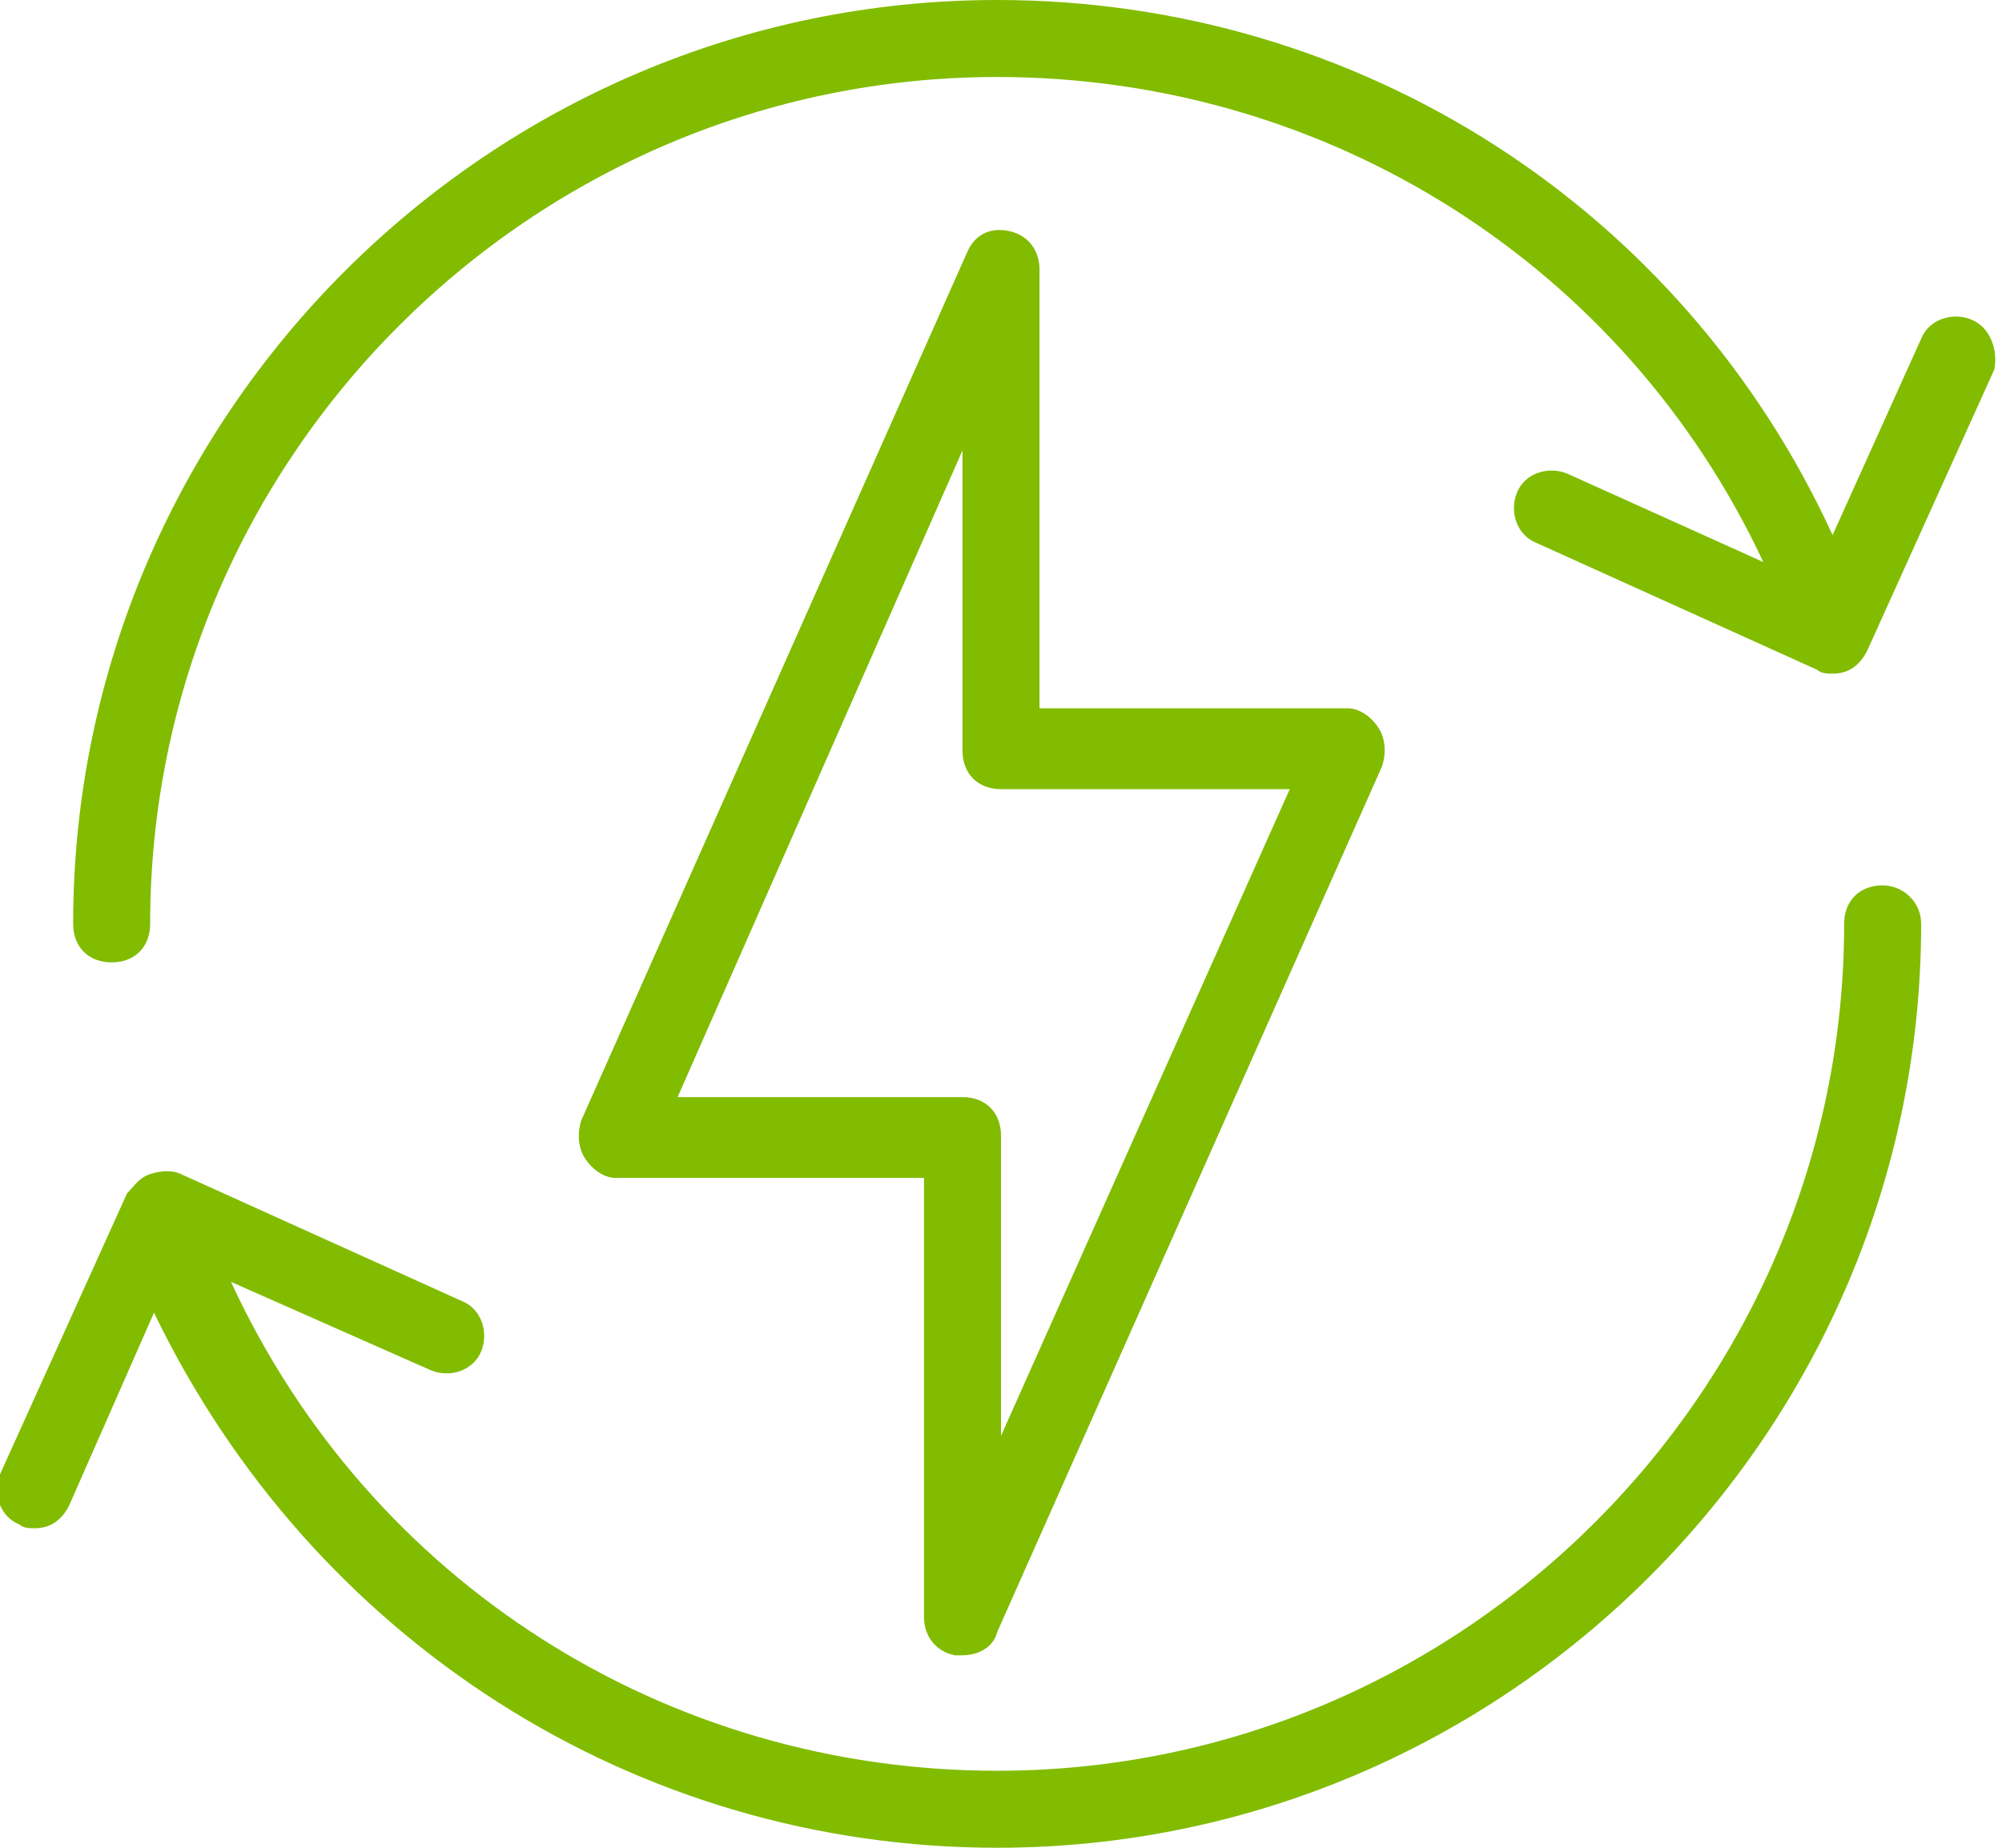
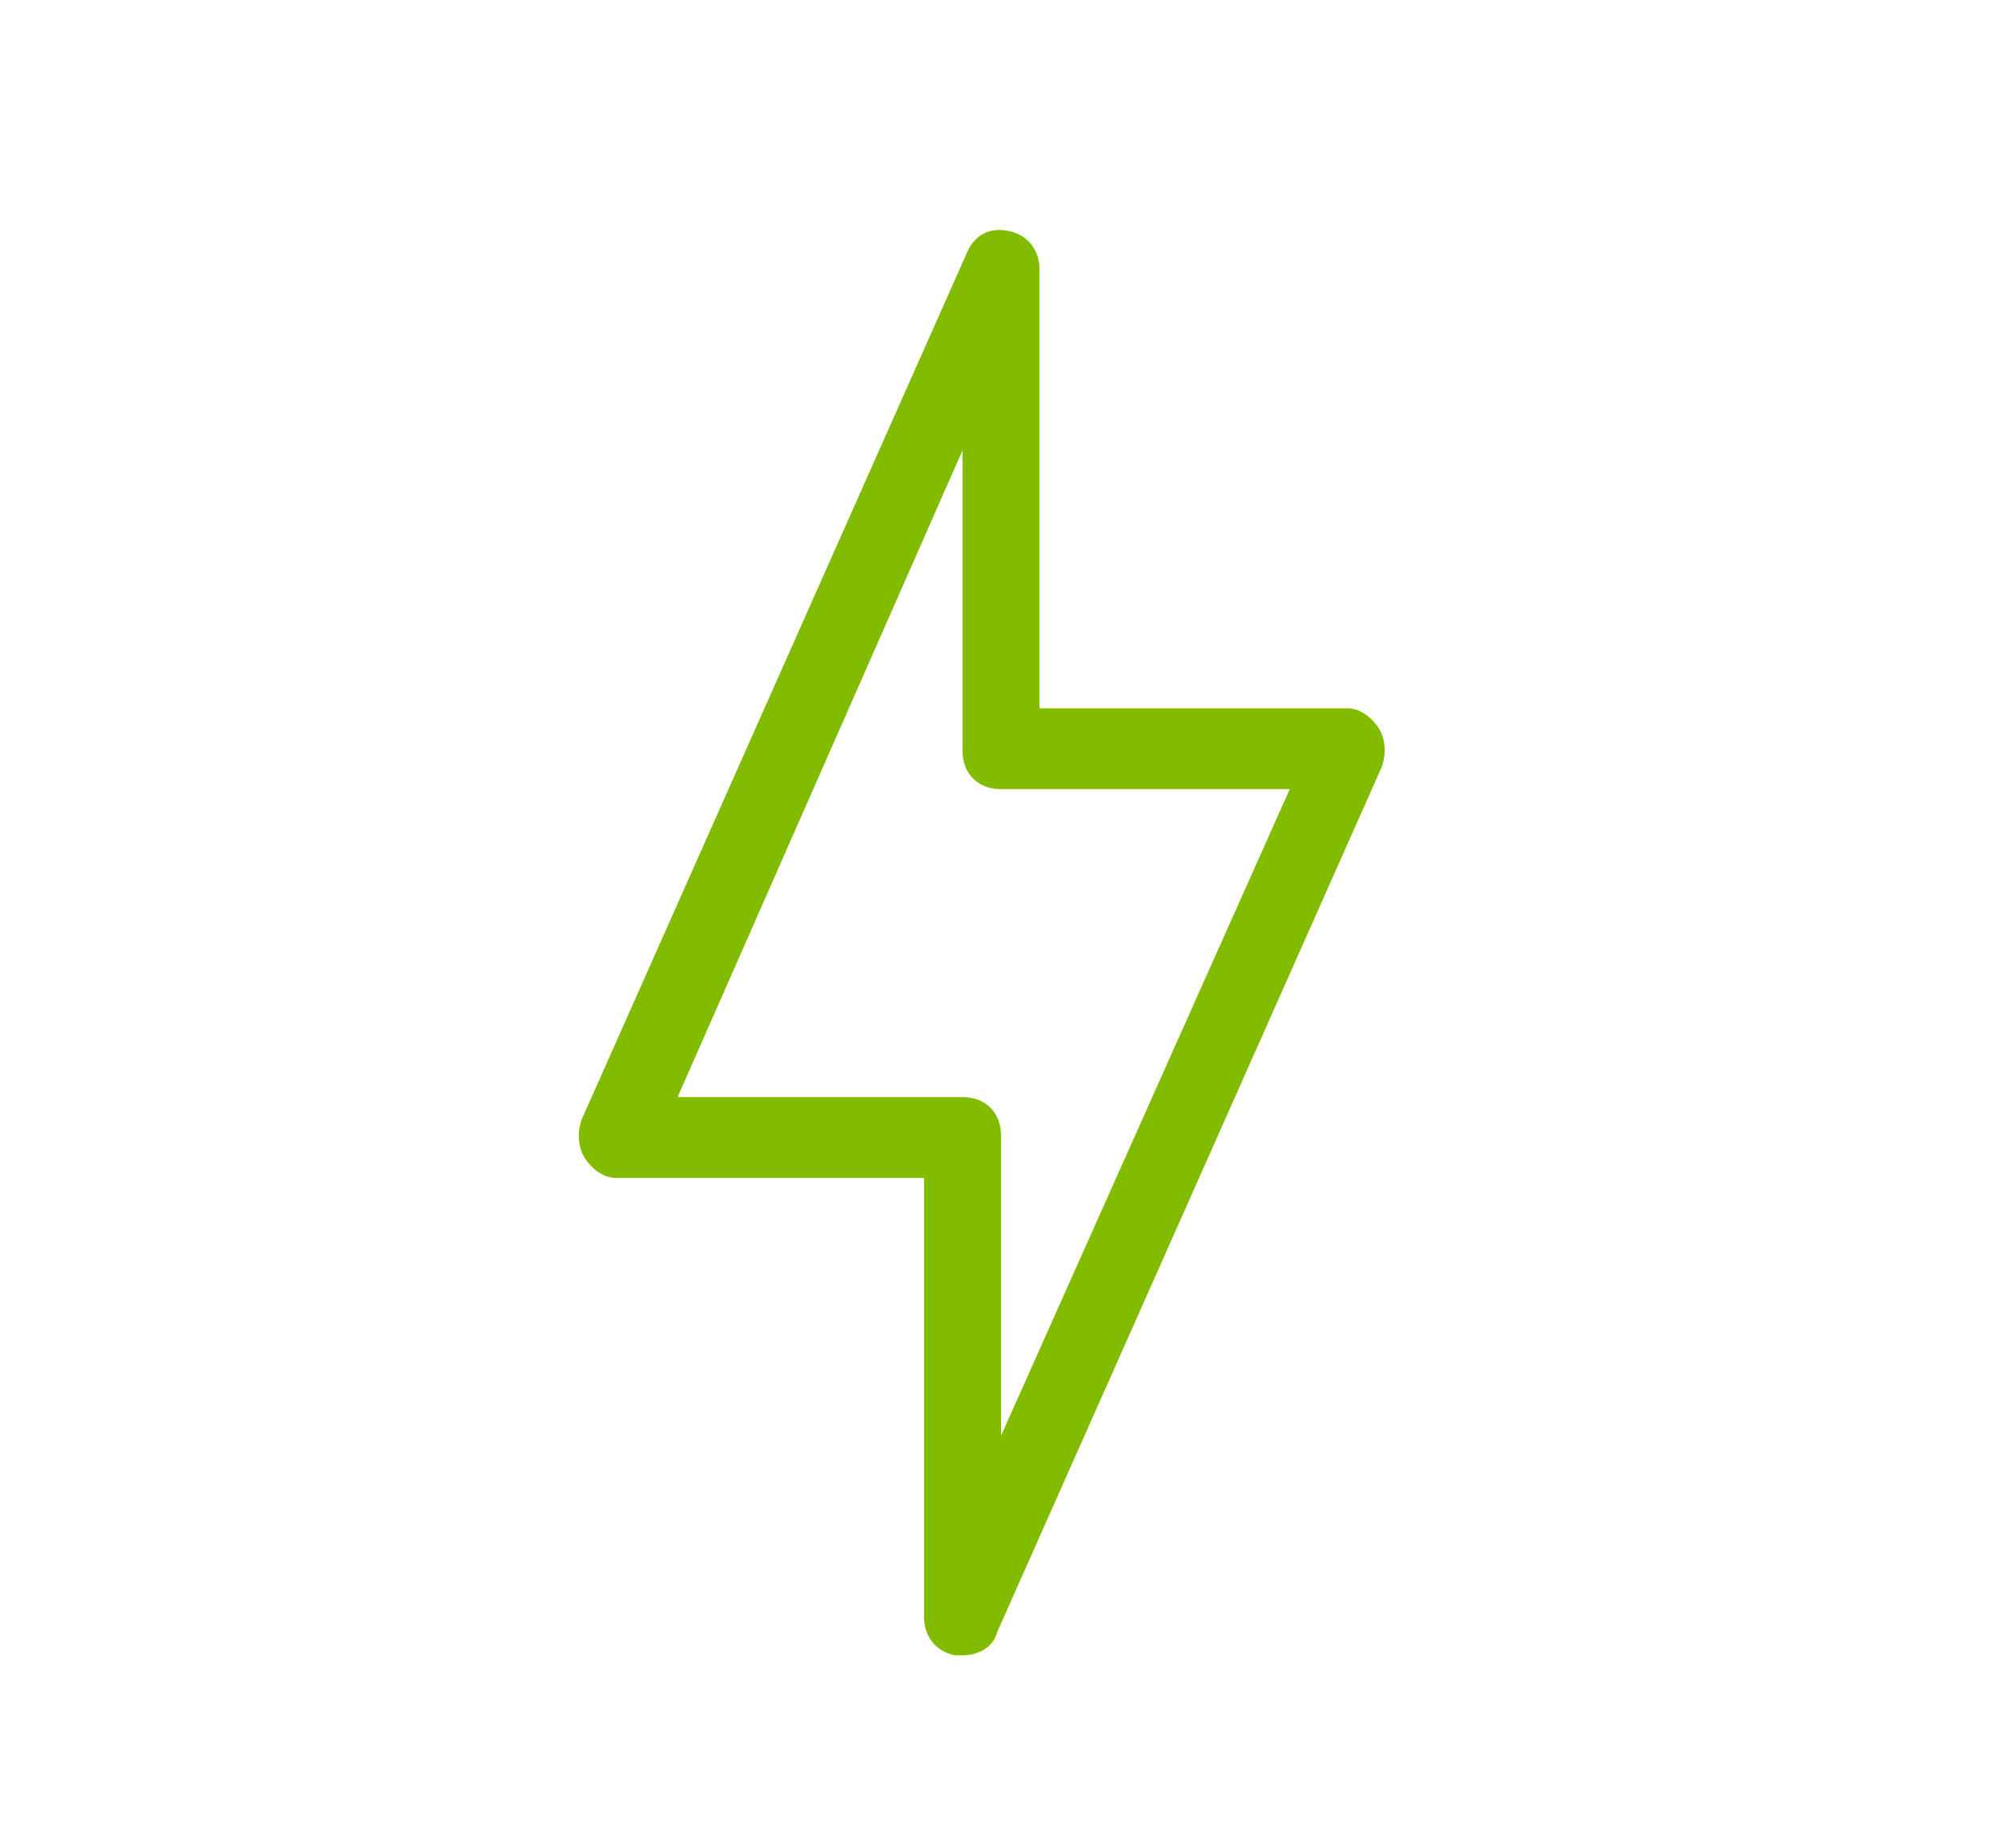
<svg xmlns="http://www.w3.org/2000/svg" id="Слой_1" viewBox="0 0 52 48">
  <style>.st0{fill:#81bc00}</style>
  <title>Unparalleled Energy</title>
-   <path class="st0" d="M48.9 23c-.6 0-1 .4-1 1 0 12.1-9.9 22-22 22C17.3 46 9.6 41.1 6 33.3l5.2 2.3c.5.2 1.1 0 1.3-.5.2-.5 0-1.1-.5-1.3l-7.3-3.3c-.2-.1-.5-.1-.8 0s-.4.3-.6.5L0 38.3c-.2.5 0 1.1.5 1.3.1.1.3.1.4.1.4 0 .7-.2.9-.6l2.2-5C8.1 42.6 16.5 48 25.9 48c13.2 0 24-10.8 24-24 0-.6-.5-1-1-1zM51.2 8.3c-.5-.2-1.1 0-1.3.5l-2.3 5.1C43.7 5.4 35.3 0 25.9 0c-13.2 0-24 10.8-24 24 0 .6.4 1 1 1s1-.4 1-1c0-12.1 9.9-22 22-22 8.6 0 16.3 4.9 19.9 12.6l-5.1-2.3c-.5-.2-1.1 0-1.3.5-.2.5 0 1.1.5 1.3l7.3 3.3c.1.1.3.1.4.1.4 0 .7-.2.9-.6l3.3-7.3c.1-.5-.1-1.1-.6-1.3z" />
  <path class="st0" d="M26.2 6c-.5-.1-.9.1-1.1.6l-10 22.5c-.1.3-.1.7.1 1 .2.3.5.5.8.5h8V42c0 .5.3.9.8 1h.2c.4 0 .8-.2.9-.6l10-22.5c.1-.3.1-.7-.1-1-.2-.3-.5-.5-.8-.5h-8V7c0-.5-.3-.9-.8-1zm7.3 14.5L26 37.3v-7.8c0-.6-.4-1-1-1h-7.4L25 11.7v7.8c0 .6.4 1 1 1h7.5z" />
</svg>